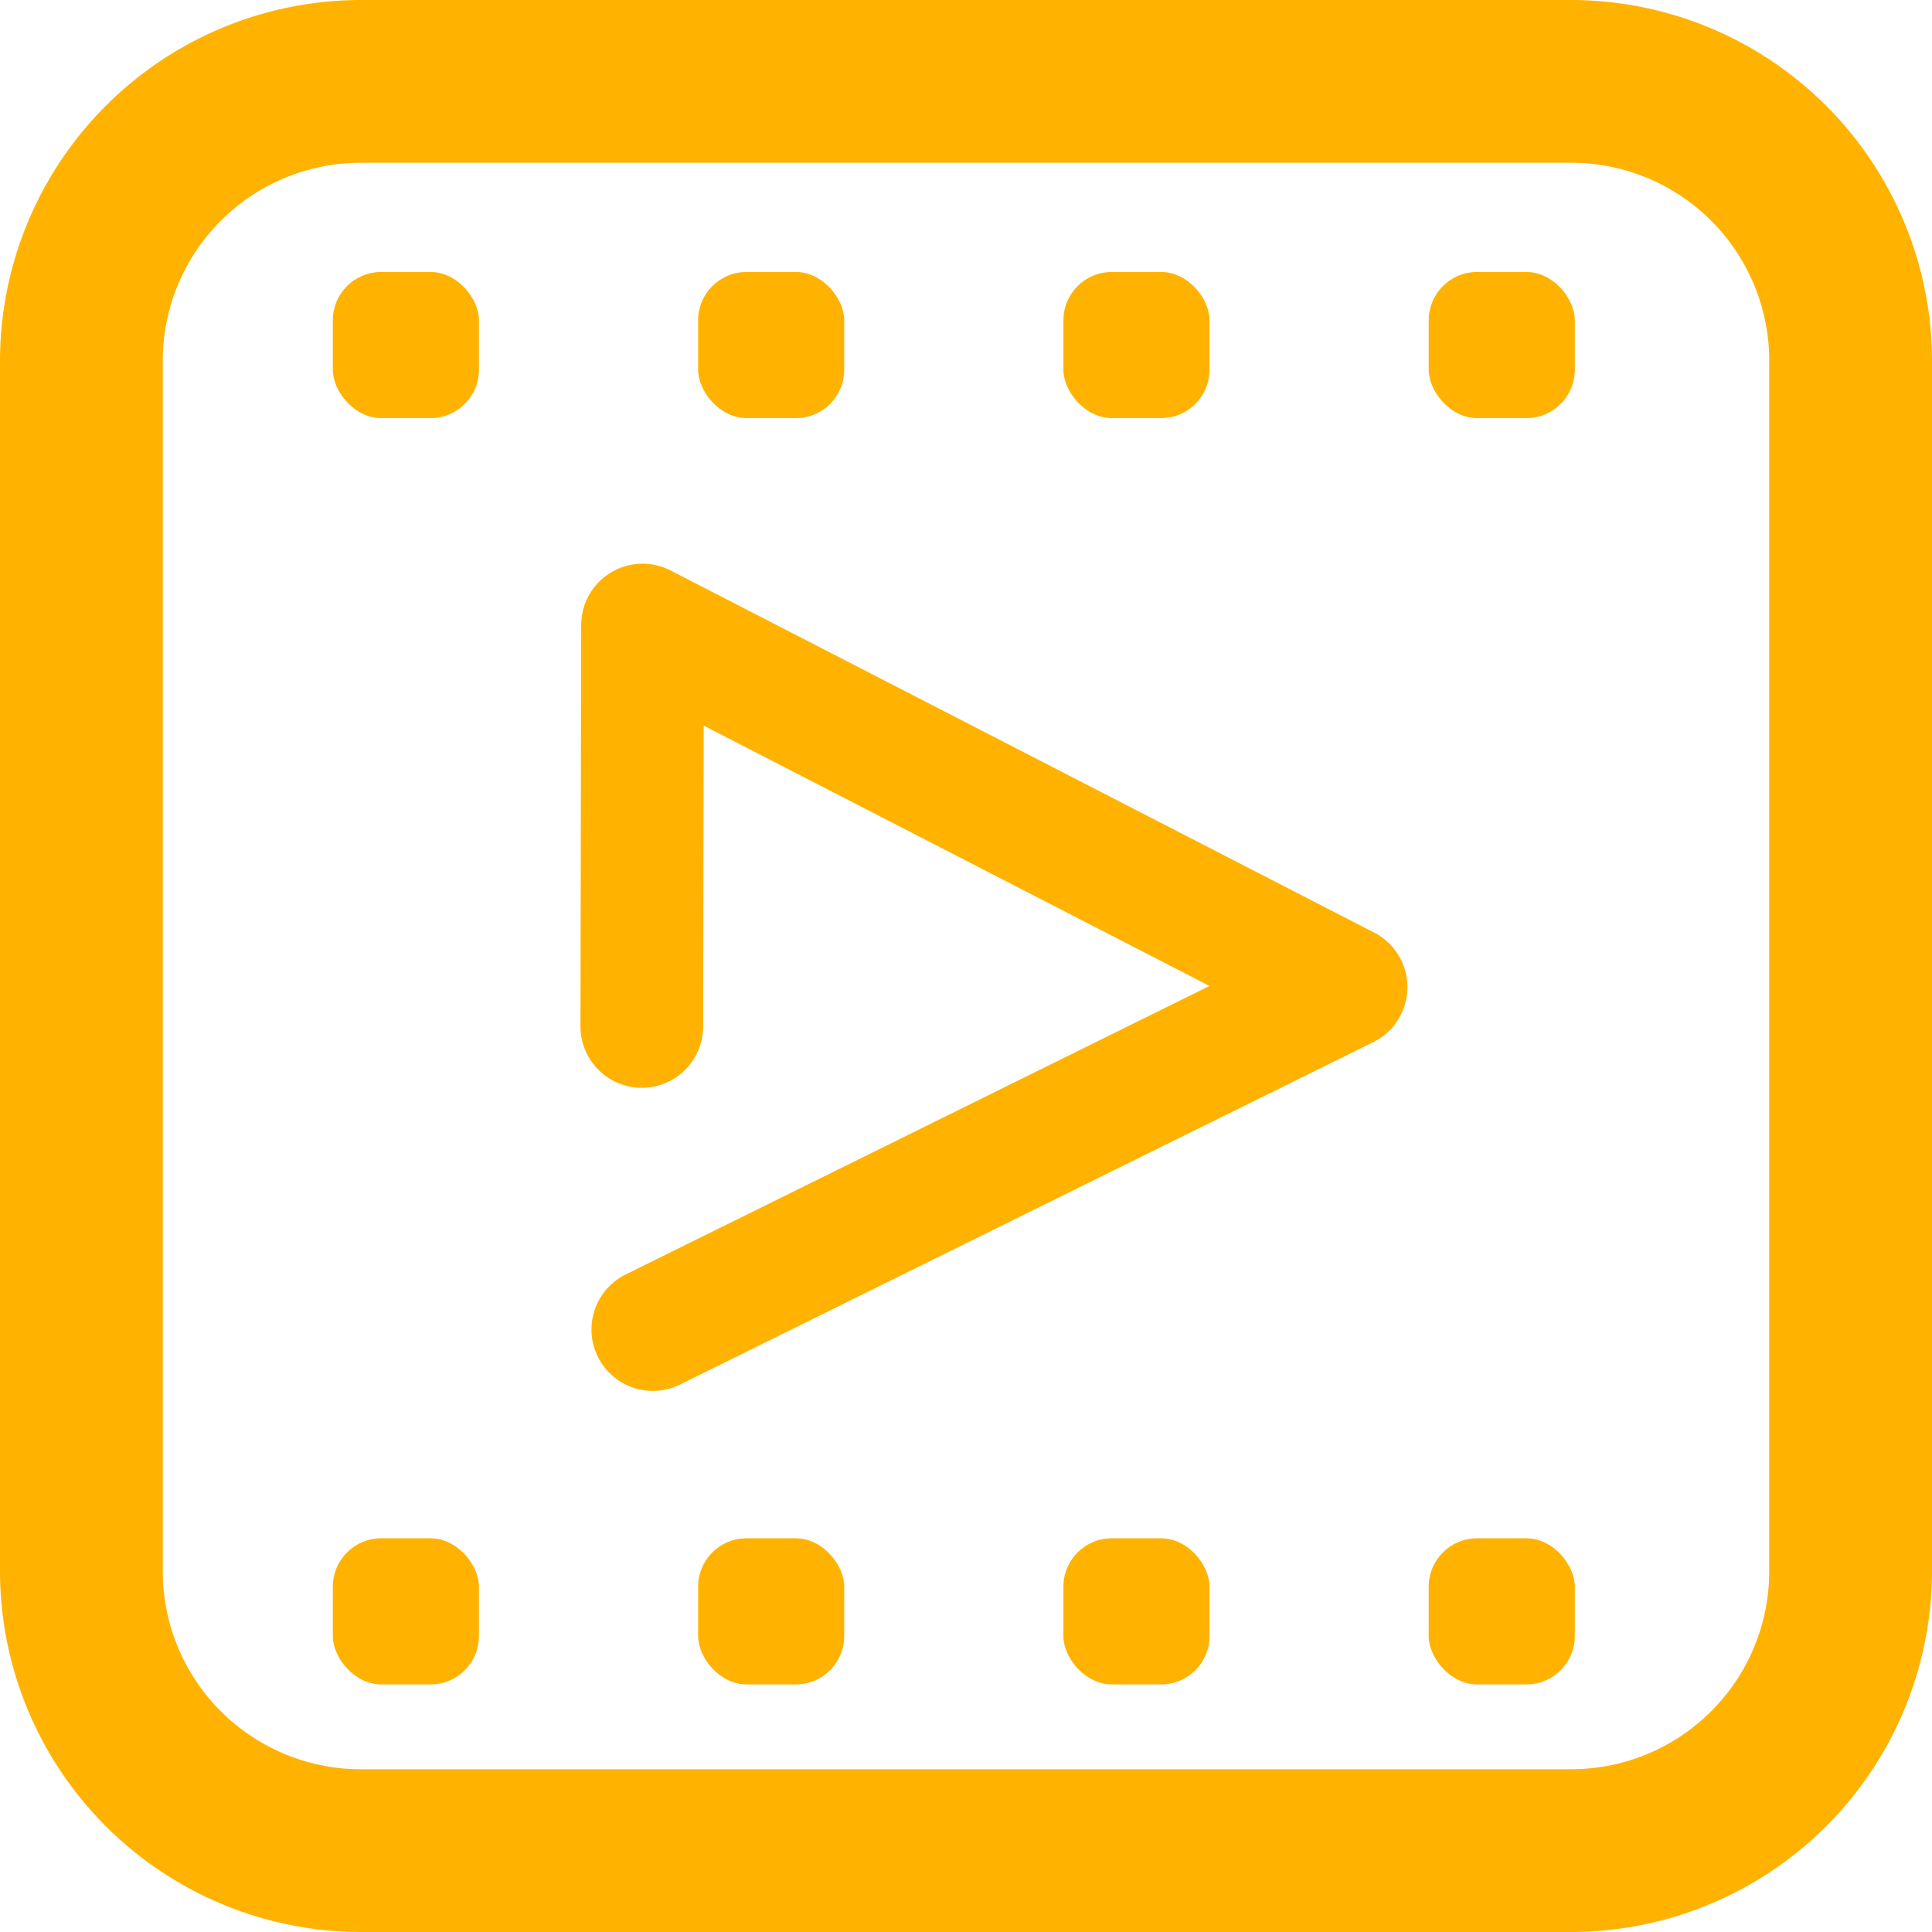
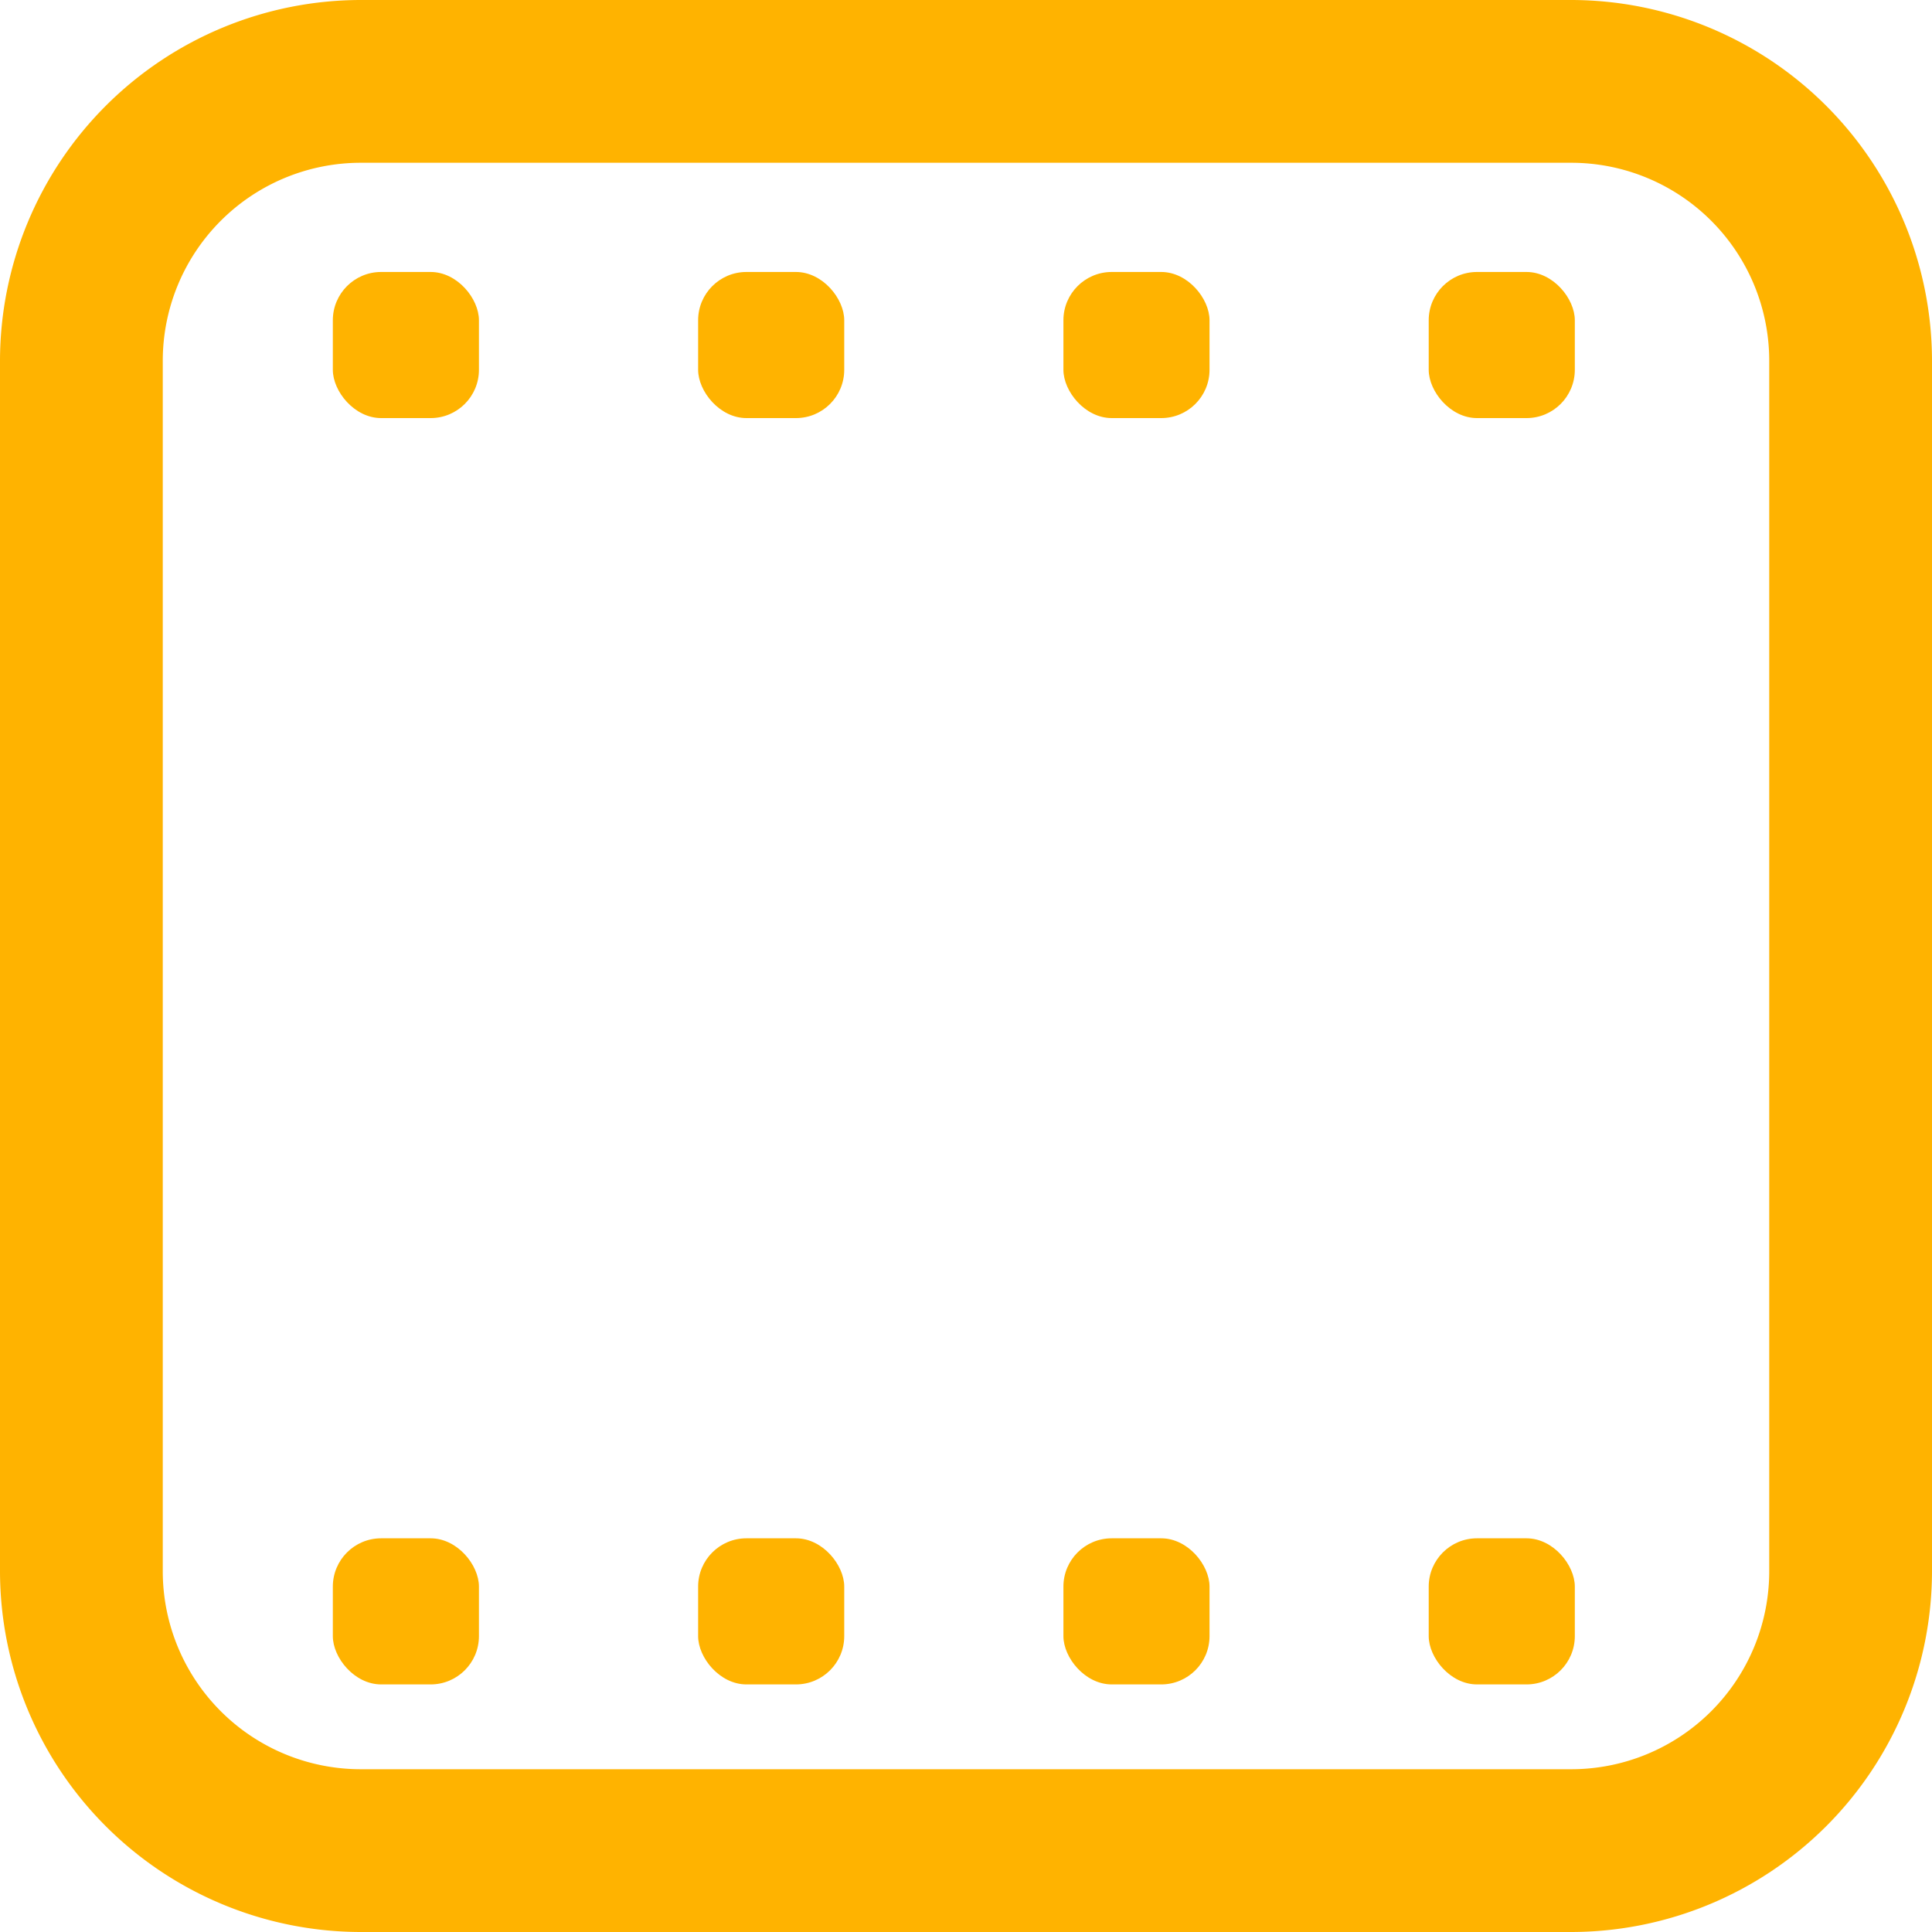
<svg xmlns="http://www.w3.org/2000/svg" width="40" height="40" viewBox="0 0 40 40">
  <g id="Video_and_film_management" data-name="Video and film management" transform="translate(-763.573 -295.573)">
    <path id="Path_1302" data-name="Path 1302" d="M802.53,302H777.47a7.478,7.478,0,0,0-7.47,7.47v25.06a7.478,7.478,0,0,0,7.47,7.47h25.06a7.478,7.478,0,0,0,7.47-7.47V309.47A7.478,7.478,0,0,0,802.53,302Zm4.1,32.53a4.1,4.1,0,0,1-4.1,4.1H777.47a4.1,4.1,0,0,1-4.1-4.1V309.47a4.1,4.1,0,0,1,4.1-4.1h25.06a4.1,4.1,0,0,1,4.1,4.1Z" transform="translate(-6.427 -6.427)" fill="#ffb300" />
-     <path id="Path_1303" data-name="Path 1303" d="M805.791,328.136l-14.562-7.495a1.271,1.271,0,0,0-1.853,1.128l-.015,8.309a1.271,1.271,0,0,0,1.269,1.273h0a1.271,1.271,0,0,0,1.271-1.269l.011-6.23,10.472,5.39L790.3,335.214a1.271,1.271,0,1,0,1.126,2.279l14.348-7.087a1.271,1.271,0,0,0,.019-2.27Z" transform="translate(-13.77 -13.256)" fill="#ffb300" />
    <rect id="Rectangle_187" data-name="Rectangle 187" width="3.025" height="3.025" rx="1" transform="translate(770.464 301.204)" fill="#ffb300" />
    <rect id="Rectangle_194" data-name="Rectangle 194" width="3.025" height="3.025" rx="1" transform="translate(770.464 327.422)" fill="#ffb300" />
    <rect id="Rectangle_188" data-name="Rectangle 188" width="3.025" height="3.025" rx="1" transform="translate(778.027 301.204)" fill="#ffb300" />
    <rect id="Rectangle_193" data-name="Rectangle 193" width="3.025" height="3.025" rx="1" transform="translate(778.027 327.422)" fill="#ffb300" />
    <rect id="Rectangle_189" data-name="Rectangle 189" width="3.025" height="3.025" rx="1" transform="translate(785.59 301.204)" fill="#ffb300" />
    <rect id="Rectangle_192" data-name="Rectangle 192" width="3.025" height="3.025" rx="1" transform="translate(785.59 327.422)" fill="#ffb300" />
    <rect id="Rectangle_190" data-name="Rectangle 190" width="3.025" height="3.025" rx="1" transform="translate(793.153 301.204)" fill="#ffb300" />
    <rect id="Rectangle_191" data-name="Rectangle 191" width="3.025" height="3.025" rx="1" transform="translate(793.153 327.422)" fill="#ffb300" />
  </g>
</svg>